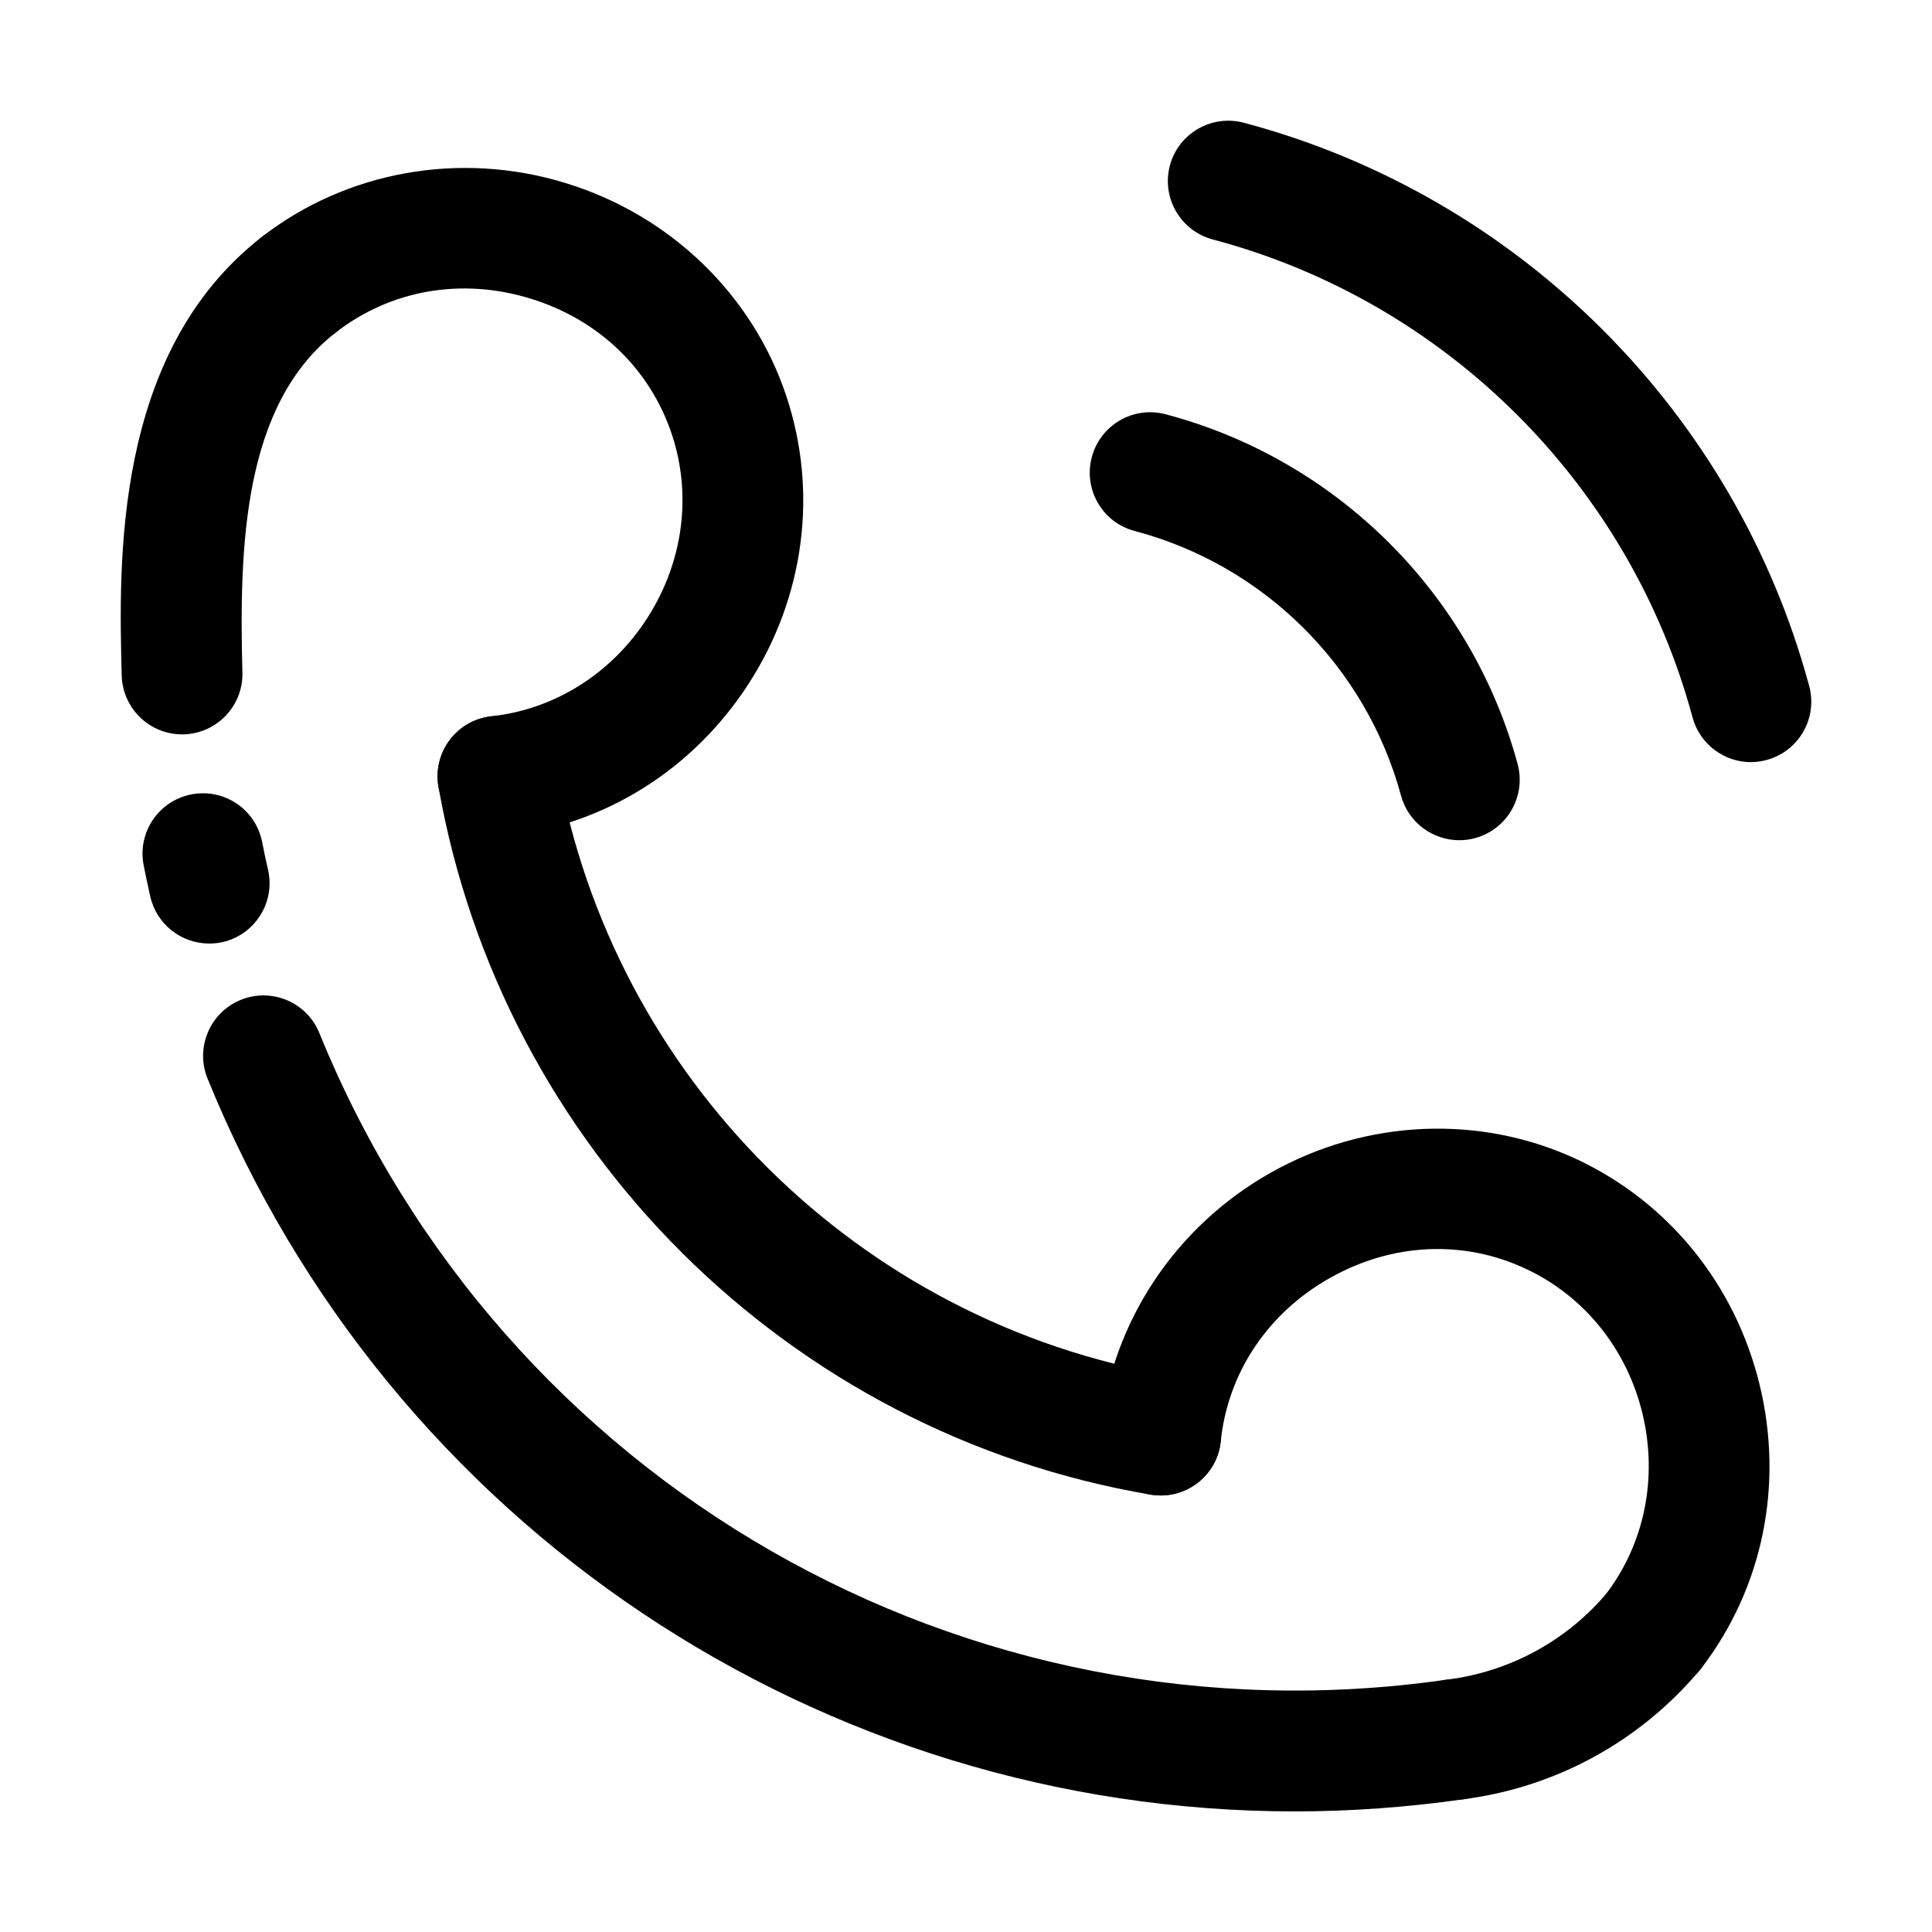
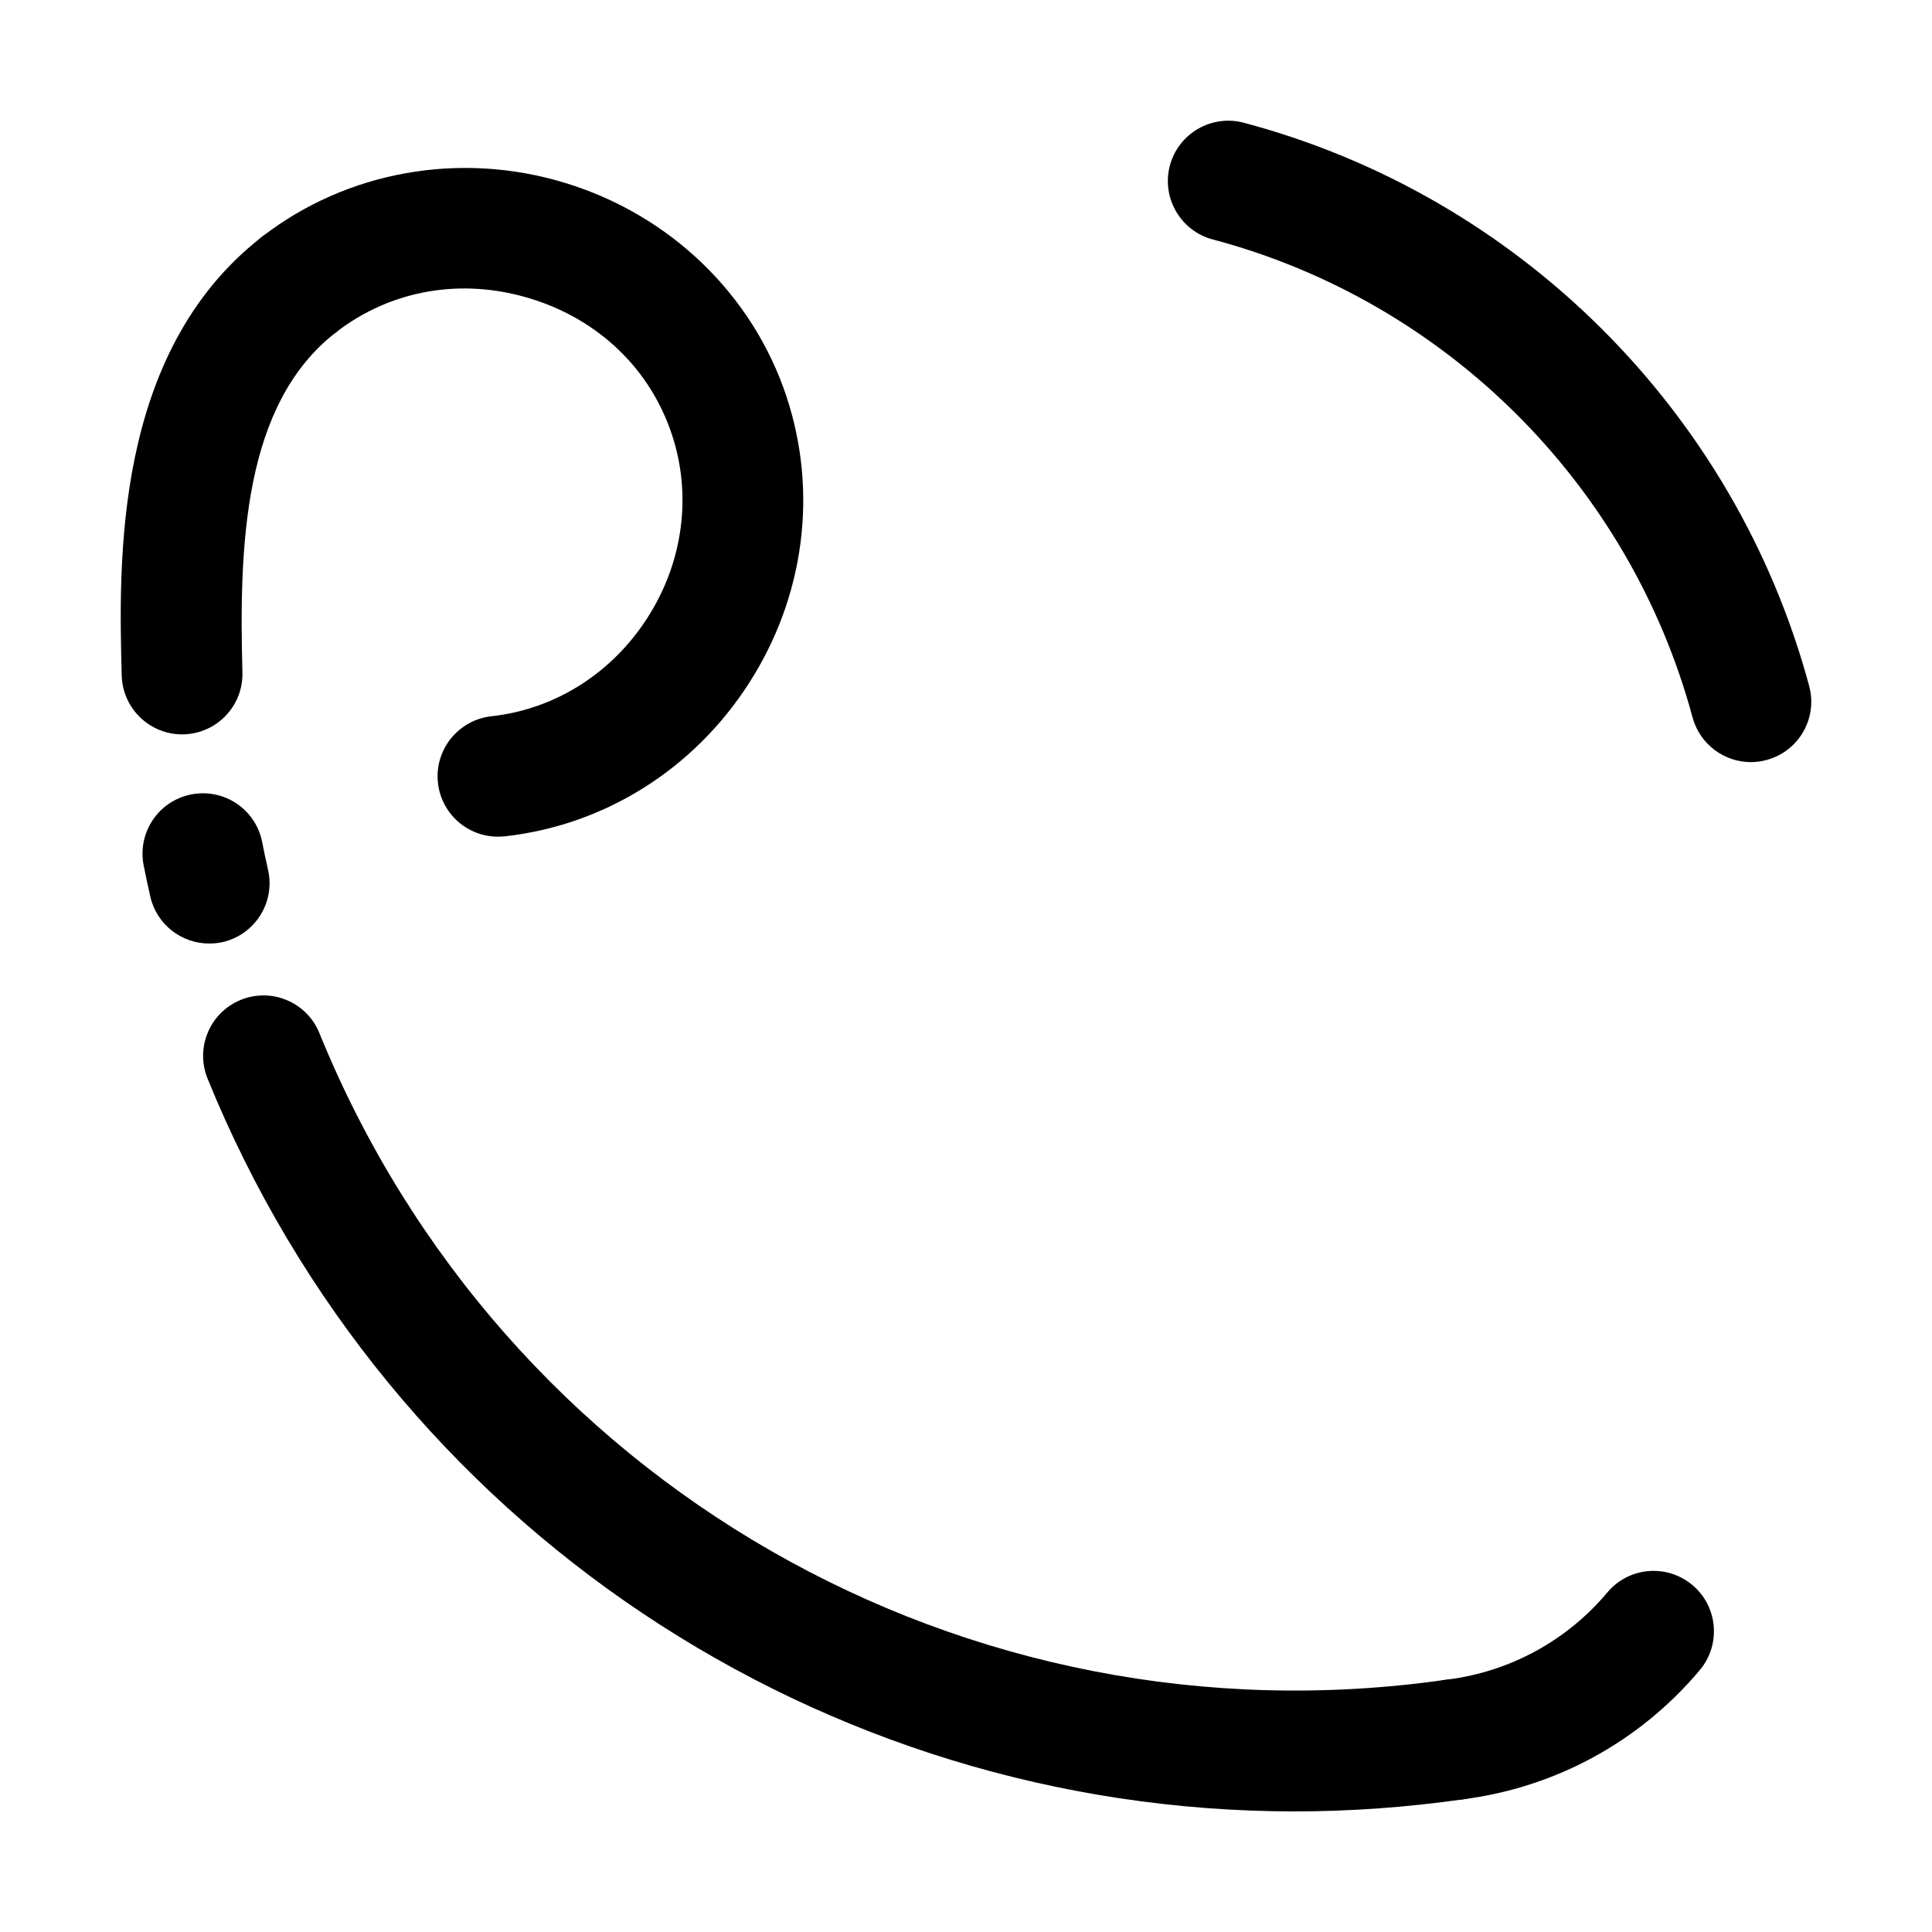
<svg xmlns="http://www.w3.org/2000/svg" width="19" height="19" viewBox="0 0 19 19">
  <path d="M12.733 17.814C8.086 17.814 3.834 15.016 2.041 10.607C1.918 10.303 2.064 9.957 2.368 9.833C2.672 9.71 3.018 9.856 3.141 10.16C4.94 14.583 9.496 17.198 14.222 16.519C14.547 16.474 14.848 16.698 14.895 17.023C14.941 17.347 14.716 17.648 14.391 17.695C13.835 17.774 13.282 17.814 12.733 17.814Z" />
  <path d="M2.057 9.279C1.786 9.279 1.541 9.093 1.478 8.817C1.455 8.715 1.433 8.613 1.413 8.511C1.349 8.189 1.558 7.877 1.879 7.813C2.203 7.749 2.514 7.958 2.578 8.28C2.596 8.372 2.615 8.463 2.636 8.554C2.709 8.874 2.508 9.192 2.189 9.265C2.144 9.275 2.1 9.279 2.057 9.279Z" />
-   <path d="M14.351 8.263C14.089 8.263 13.85 8.089 13.778 7.824C13.434 6.555 12.431 5.558 11.159 5.222C10.842 5.139 10.653 4.814 10.737 4.497C10.82 4.18 11.145 3.99 11.463 4.074C13.143 4.518 14.47 5.836 14.925 7.514C15.01 7.83 14.823 8.156 14.507 8.242C14.454 8.257 14.402 8.263 14.351 8.263Z" />
  <path d="M17.218 7.495C16.957 7.495 16.717 7.32 16.645 7.055C16.028 4.765 14.22 2.963 11.927 2.355C11.61 2.271 11.421 1.945 11.505 1.628C11.589 1.312 11.915 1.123 12.232 1.207C14.933 1.925 17.064 4.047 17.792 6.746C17.878 7.063 17.69 7.389 17.373 7.474C17.322 7.488 17.27 7.495 17.218 7.495Z" />
-   <path d="M11.416 14.707C11.383 14.707 11.349 14.704 11.316 14.699C7.753 14.094 4.939 11.297 4.312 7.738C4.256 7.415 4.471 7.107 4.794 7.05C5.118 6.994 5.425 7.209 5.482 7.532C6.021 10.597 8.445 13.007 11.514 13.528C11.838 13.583 12.055 13.89 12 14.213C11.951 14.502 11.7 14.707 11.416 14.707Z" />
  <path d="M4.896 8.228C4.598 8.228 4.341 8.004 4.307 7.7C4.271 7.374 4.506 7.081 4.832 7.044C5.457 6.976 6.017 6.622 6.367 6.076C6.718 5.529 6.806 4.872 6.608 4.274C6.394 3.628 5.886 3.14 5.212 2.935C4.538 2.729 3.842 2.851 3.303 3.269C3.043 3.47 2.671 3.423 2.47 3.164C2.268 2.904 2.316 2.531 2.575 2.33C3.41 1.682 4.526 1.483 5.558 1.799C6.59 2.113 7.404 2.899 7.735 3.901C8.046 4.841 7.912 5.868 7.367 6.717C6.822 7.566 5.946 8.116 4.963 8.225C4.94 8.227 4.918 8.228 4.896 8.228Z" />
  <path d="M1.79 7.222C1.47 7.222 1.206 6.966 1.197 6.644C1.168 5.534 1.113 3.467 2.574 2.331C2.834 2.13 3.206 2.177 3.408 2.436C3.609 2.695 3.562 3.068 3.303 3.269C2.392 3.977 2.351 5.366 2.384 6.613C2.393 6.94 2.134 7.213 1.806 7.222C1.801 7.222 1.795 7.222 1.79 7.222Z" />
-   <path d="M16.261 16.636C16.135 16.636 16.008 16.596 15.901 16.514C15.641 16.315 15.591 15.942 15.79 15.682C16.174 15.181 16.305 14.532 16.152 13.899C15.998 13.266 15.582 12.749 15.01 12.48C14.396 12.19 13.693 12.222 13.081 12.567C12.468 12.912 12.076 13.498 12.005 14.175C11.971 14.501 11.682 14.736 11.353 14.704C11.027 14.67 10.79 14.378 10.824 14.052C10.934 13.003 11.559 12.061 12.498 11.532C13.435 11.004 14.563 10.957 15.516 11.405C16.414 11.829 17.066 12.635 17.305 13.619C17.544 14.602 17.336 15.617 16.733 16.404C16.616 16.556 16.44 16.636 16.261 16.636Z" />
  <path d="M14.306 17.701C14.011 17.701 13.756 17.481 13.718 17.181C13.677 16.856 13.907 16.559 14.233 16.518C14.849 16.44 15.408 16.136 15.807 15.661C16.018 15.409 16.392 15.377 16.644 15.588C16.895 15.799 16.927 16.174 16.716 16.425C16.124 17.129 15.295 17.581 14.381 17.696C14.356 17.699 14.331 17.701 14.306 17.701Z" />
</svg>